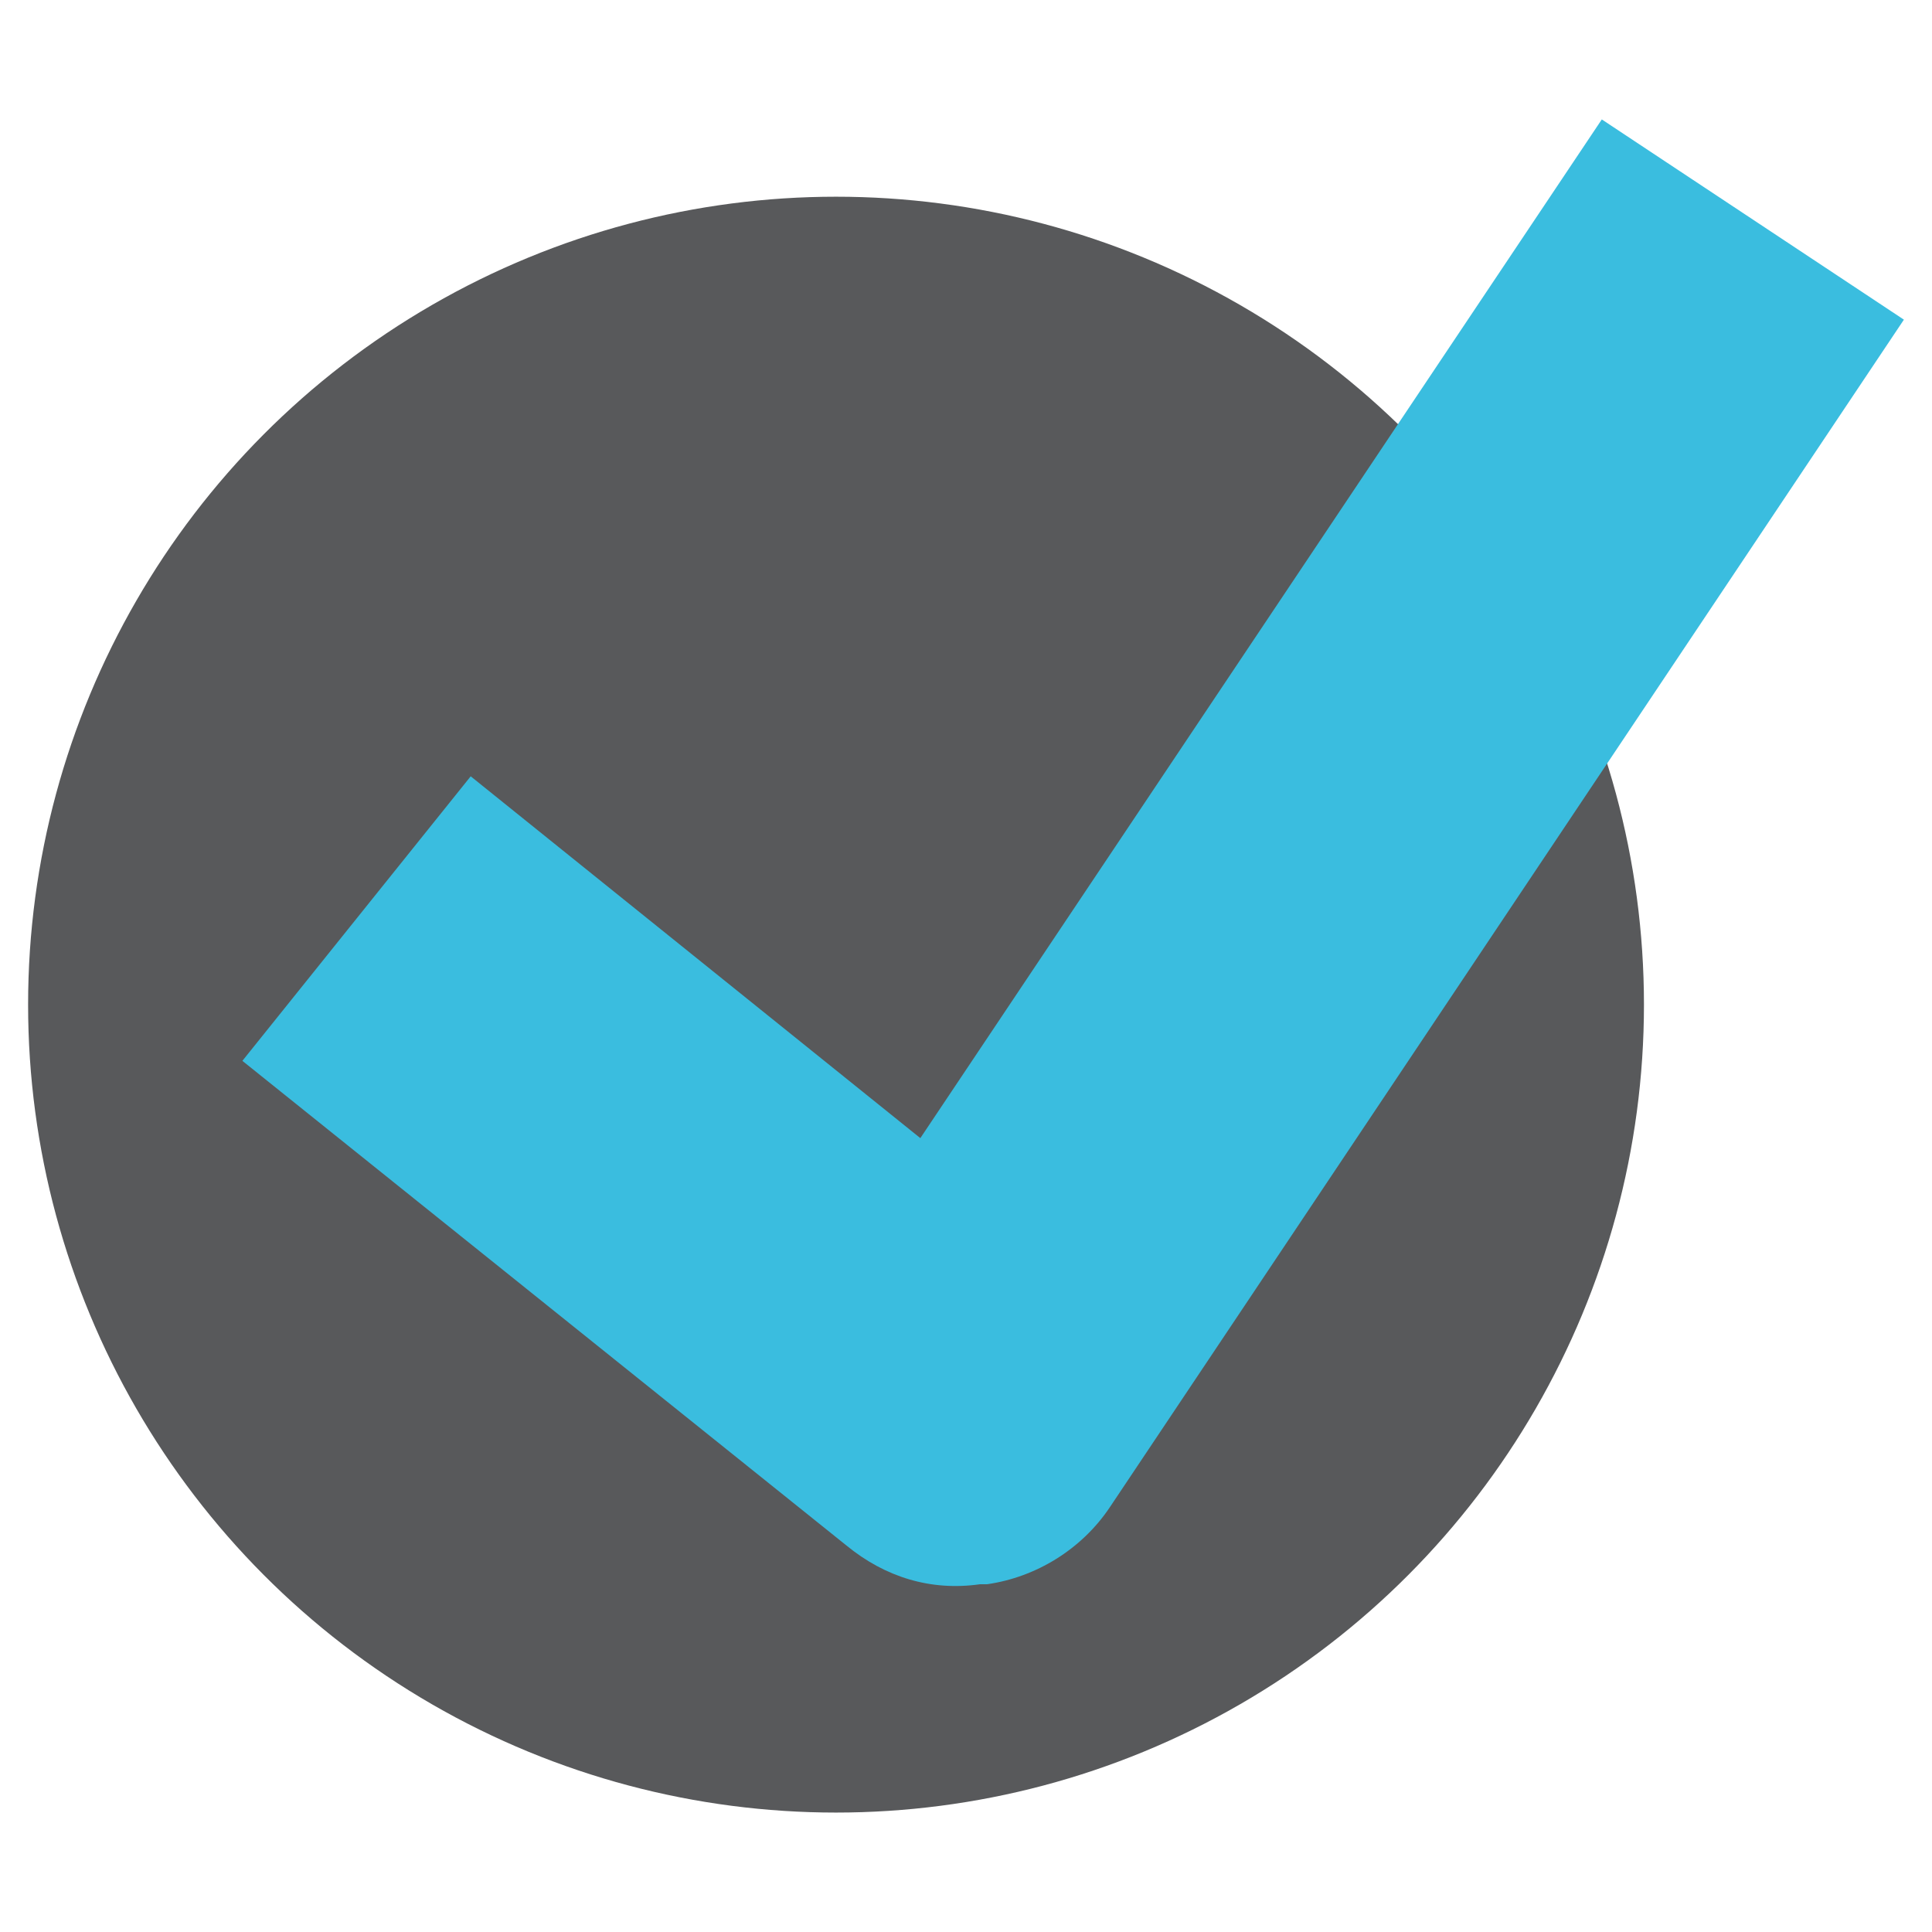
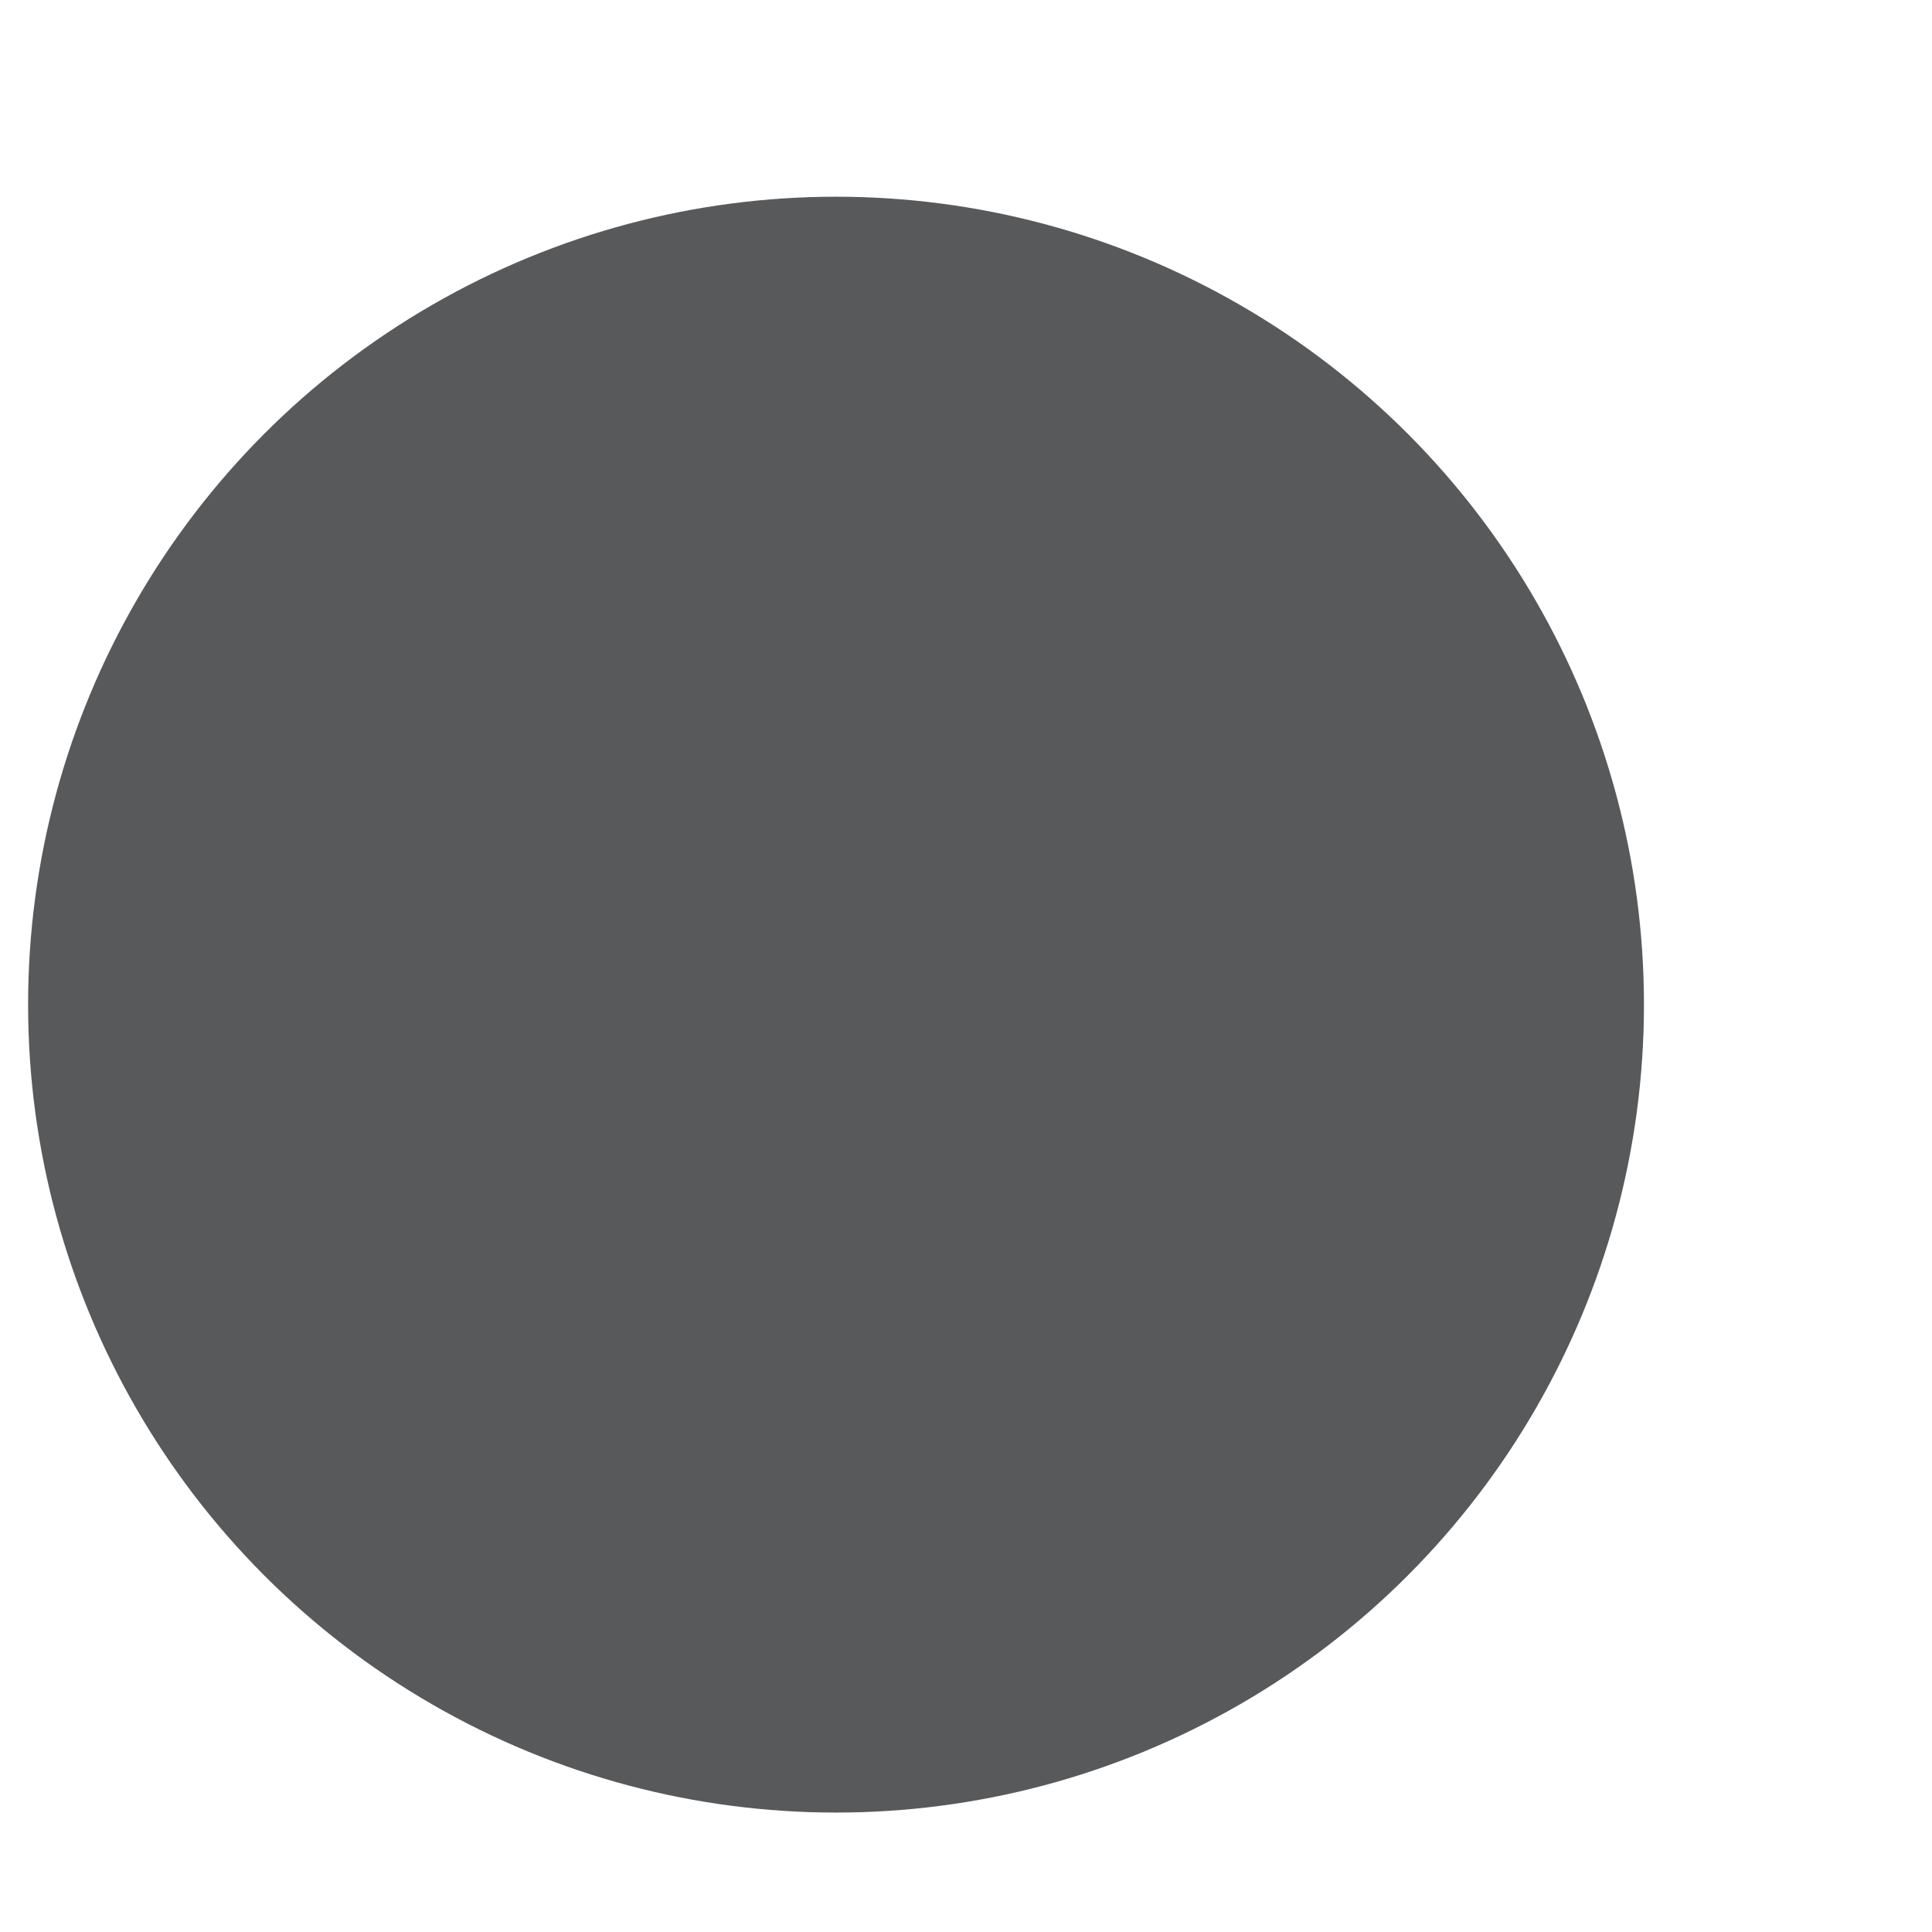
<svg xmlns="http://www.w3.org/2000/svg" version="1.1" id="Layer_1" x="0px" y="0px" viewBox="0 0 55 55" style="enable-background:new 0 0 55 55;" xml:space="preserve">
  <style type="text/css"> .st0{fill:#58595B;} .st1{fill:#3ABDDF;} </style>
  <g>
    <circle class="st0" cx="23.8" cy="28.6" r="23" />
    <g>
      <g>
-         <path class="st1" d="M45.6,3.4l-19.4,29L13.4,22.1l-6.5,8.1L24.1,44c1.1,0.9,2.4,1.3,3.8,1.1c0.1,0,0.2,0,0.2,0 c1.4-0.2,2.7-1,3.5-2.2L54.2,9.1L45.6,3.4z" />
-       </g>
+         </g>
    </g>
  </g>
</svg>